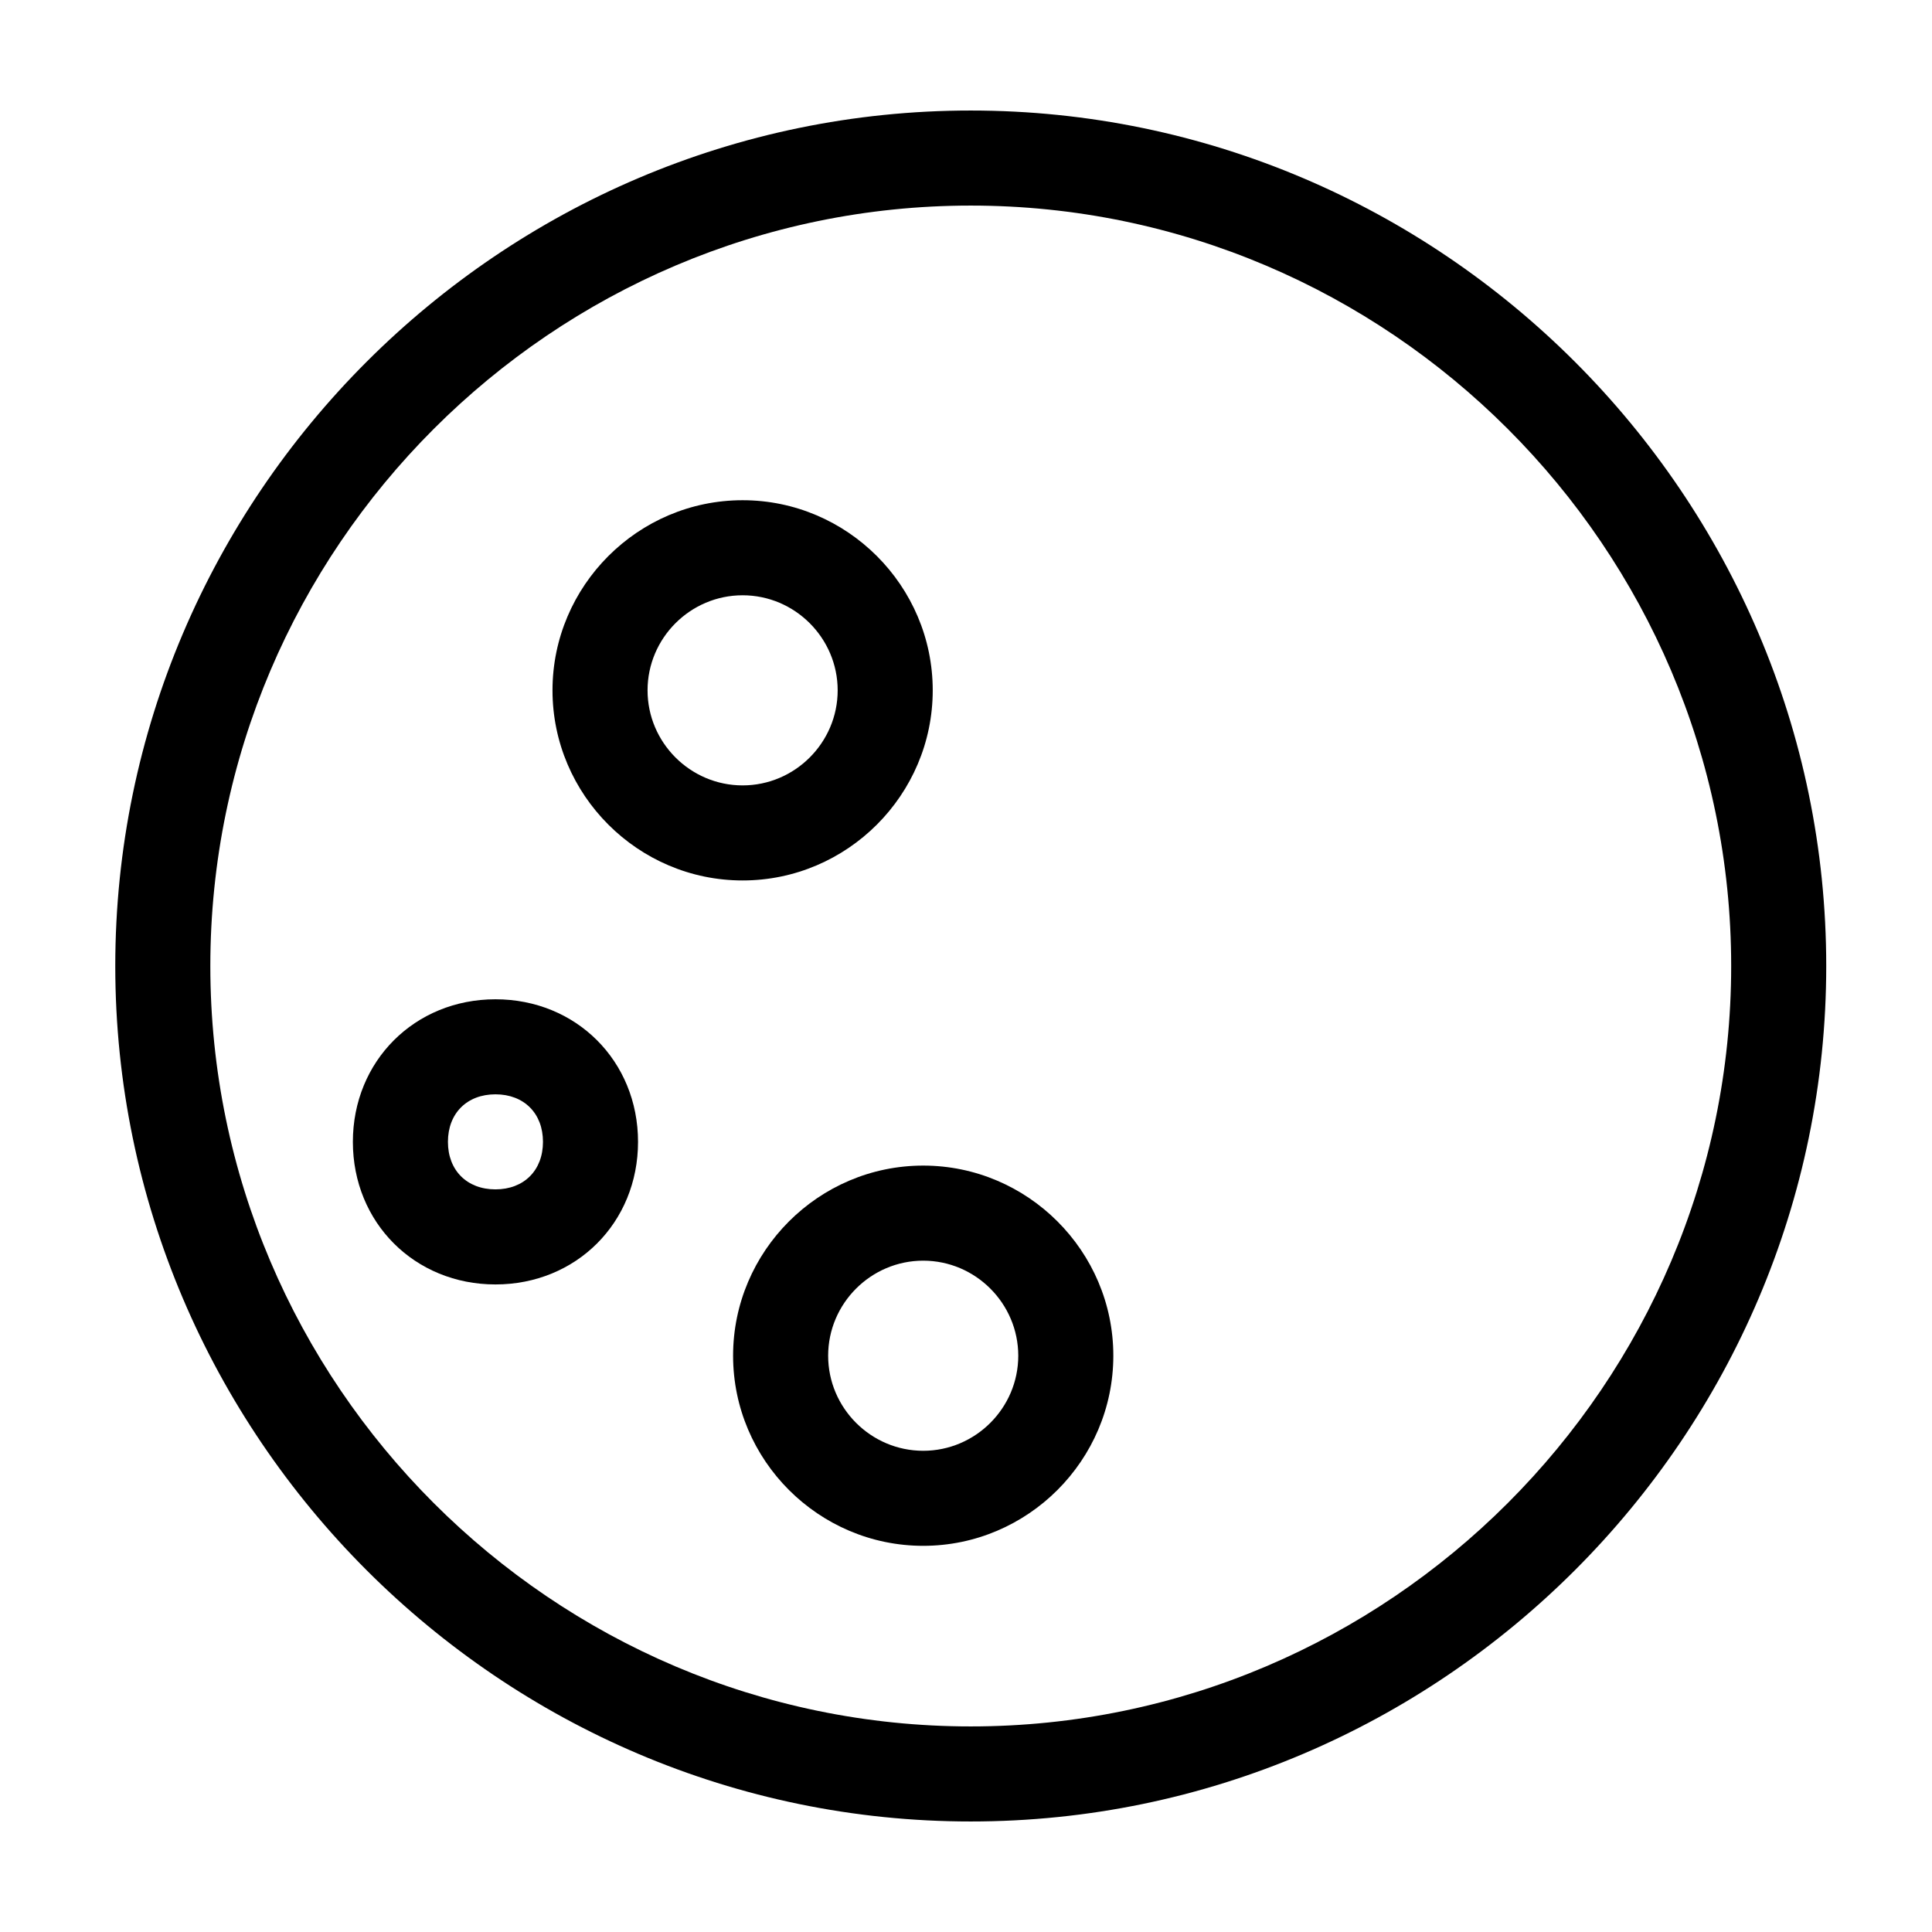
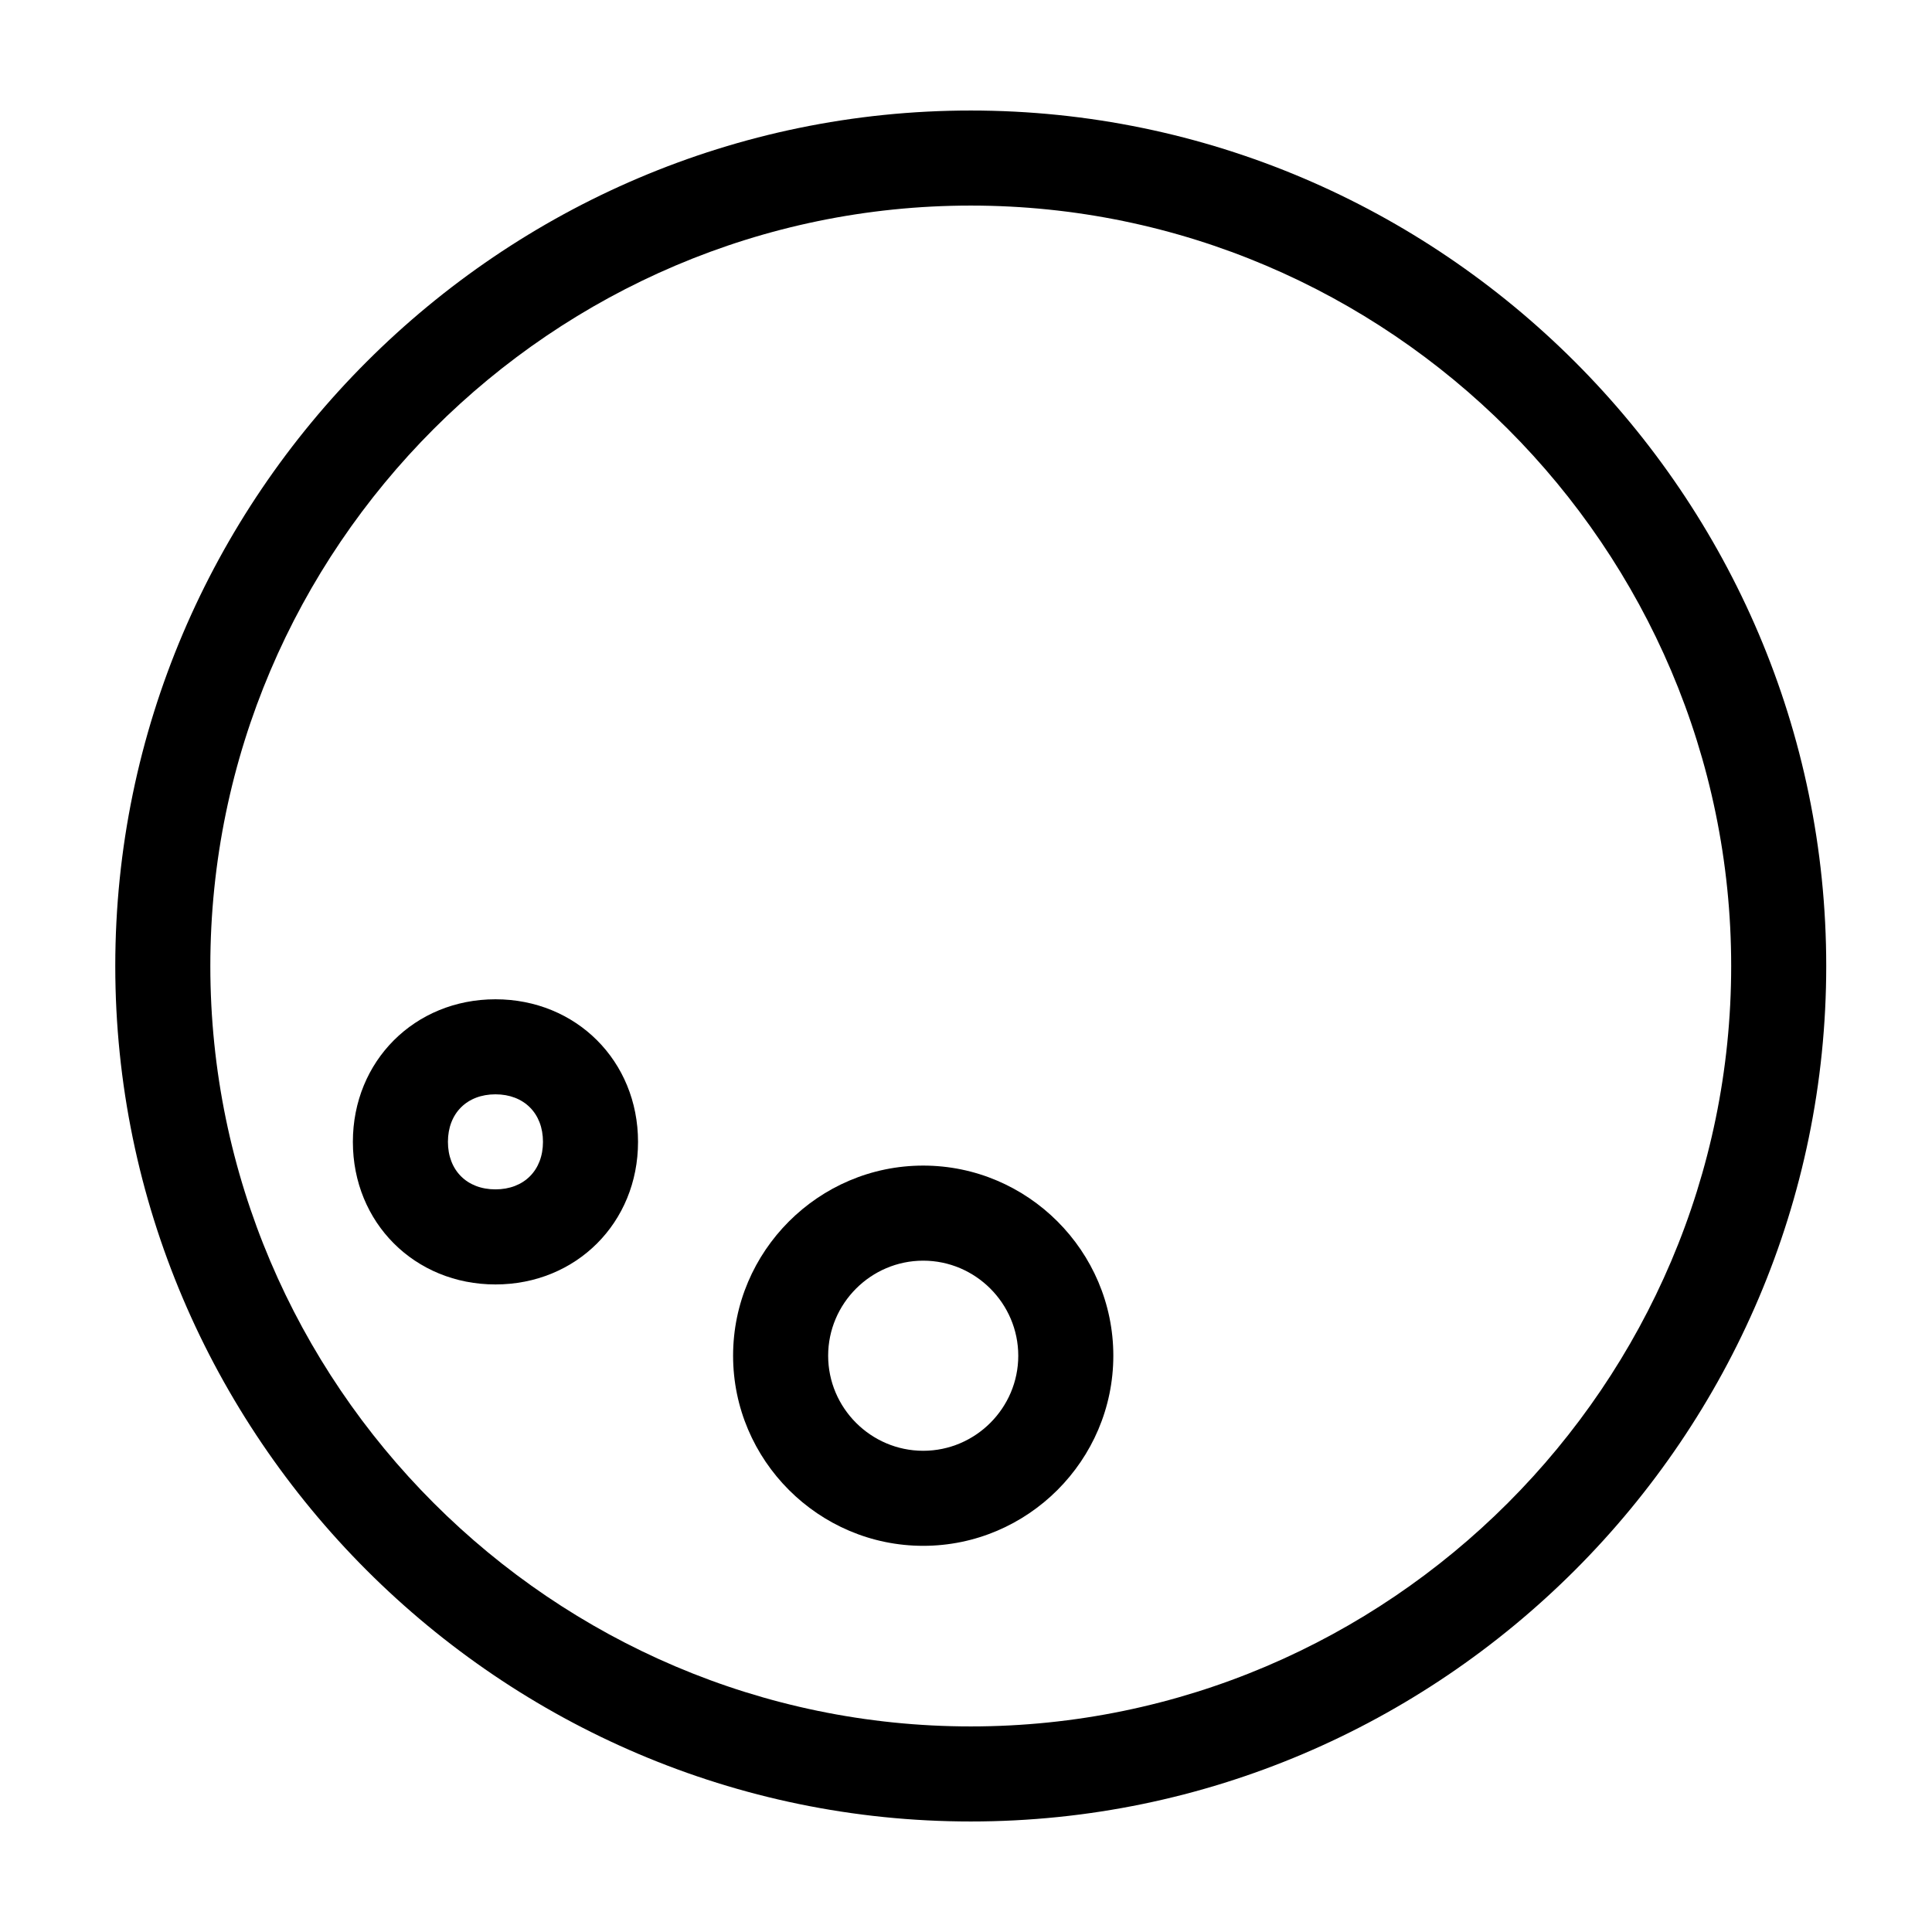
<svg xmlns="http://www.w3.org/2000/svg" fill="#000000" width="800px" height="800px" version="1.1" viewBox="144 144 512 512">
  <g>
    <path d="m401.26 626.71c-124.69 0-226.71-102.02-226.71-226.71 0-124.69 102.02-226.71 226.71-226.71 124.69 0 226.71 102.02 226.71 226.71 0 124.7-102.02 226.71-226.71 226.71zm0-428.23c-110.84 0-201.52 90.688-201.52 201.52 0 110.84 90.688 201.52 201.52 201.52 110.84 0 201.52-90.688 201.52-201.52 0-110.84-90.684-201.52-201.52-201.52z" />
-     <path d="m340.8 377.33c-27.711 0-50.383-22.672-50.383-50.383 0-27.711 22.672-50.383 50.383-50.383 27.711 0 50.383 22.672 50.383 50.383 0 27.711-22.672 50.383-50.383 50.383zm0-75.574c-13.855 0-25.191 11.336-25.191 25.191 0 13.855 11.336 25.191 25.191 25.191s25.191-11.336 25.191-25.191c0-13.855-11.336-25.191-25.191-25.191z" />
    <path d="m388.66 553.66c-27.711 0-50.383-22.672-50.383-50.383 0-27.711 22.672-50.383 50.383-50.383 27.711 0 50.383 22.672 50.383 50.383-0.004 27.711-22.676 50.383-50.383 50.383zm0-75.57c-13.855 0-25.191 11.336-25.191 25.191s11.336 25.191 25.191 25.191c13.855 0 25.191-11.336 25.191-25.191-0.004-13.855-11.34-25.191-25.191-25.191z" />
    <path d="m275.3 484.39c-21.41 0-37.785-16.375-37.785-37.785 0-21.41 16.375-37.785 37.785-37.785 21.41 0 37.785 16.375 37.785 37.785 0 21.41-16.371 37.785-37.785 37.785zm0-50.383c-7.559 0-12.594 5.039-12.594 12.594 0 7.559 5.039 12.594 12.594 12.594 7.559 0 12.594-5.039 12.594-12.594 0.004-7.555-5.035-12.594-12.594-12.594z" />
  </g>
</svg>